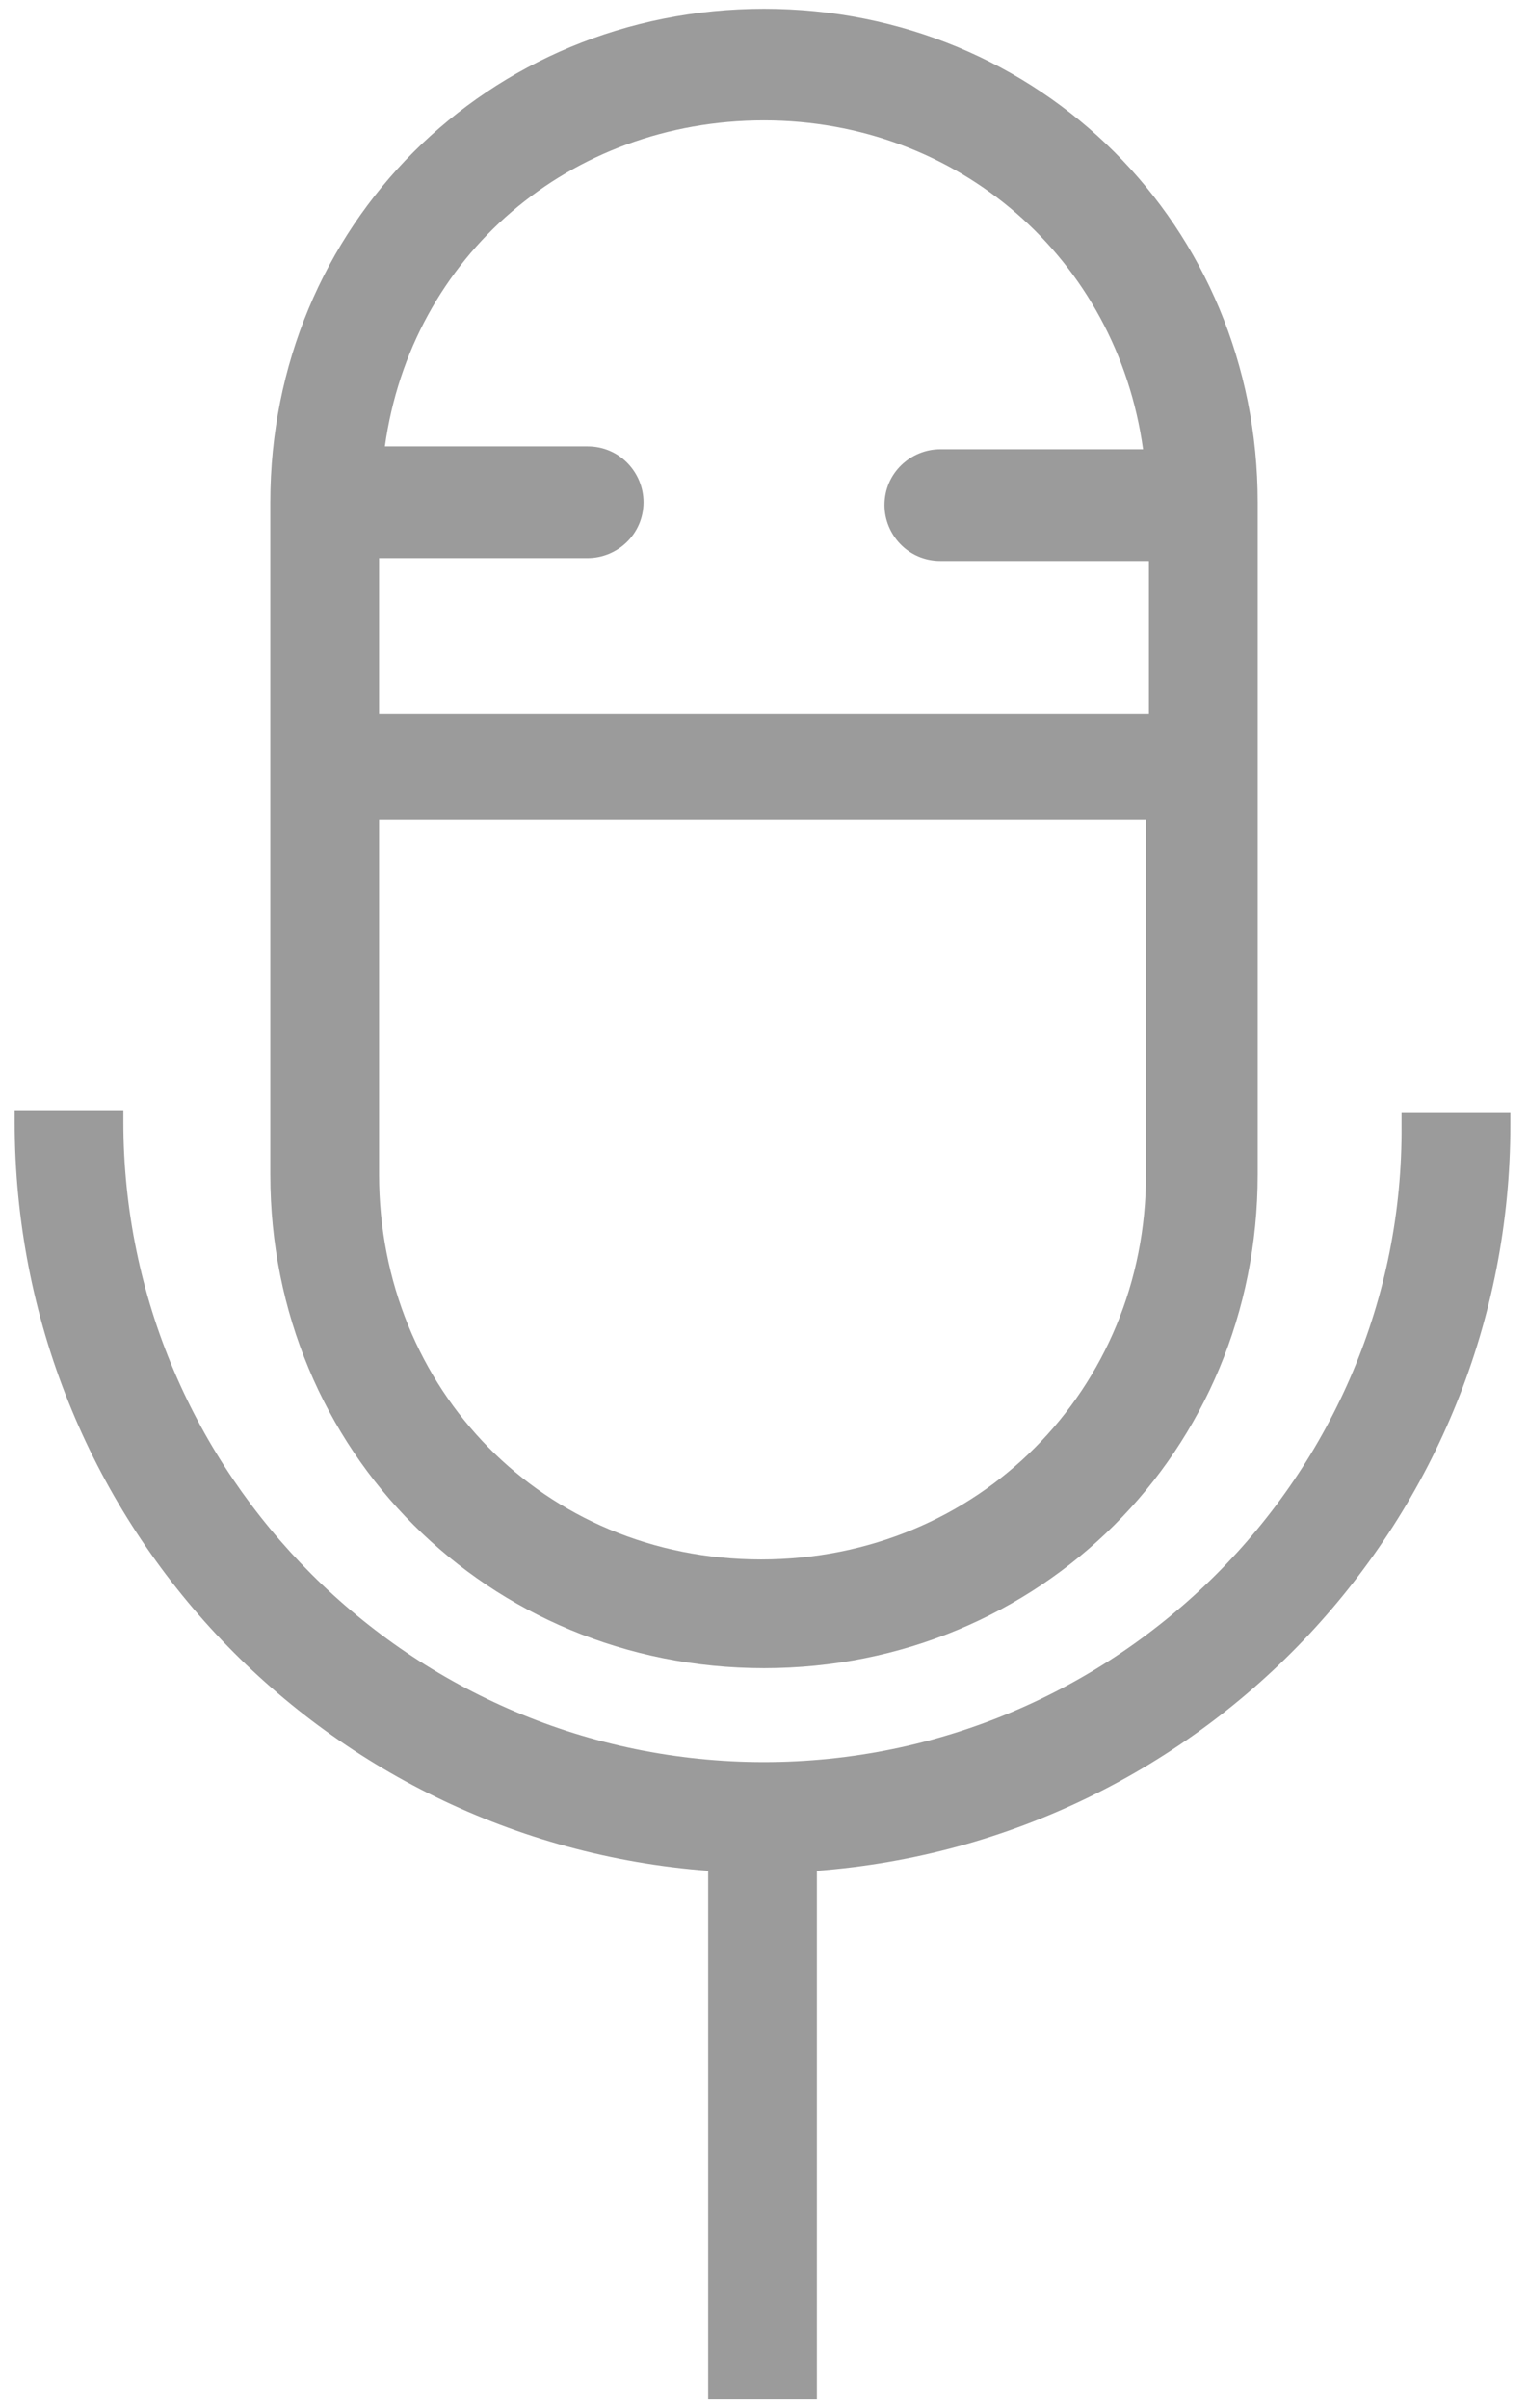
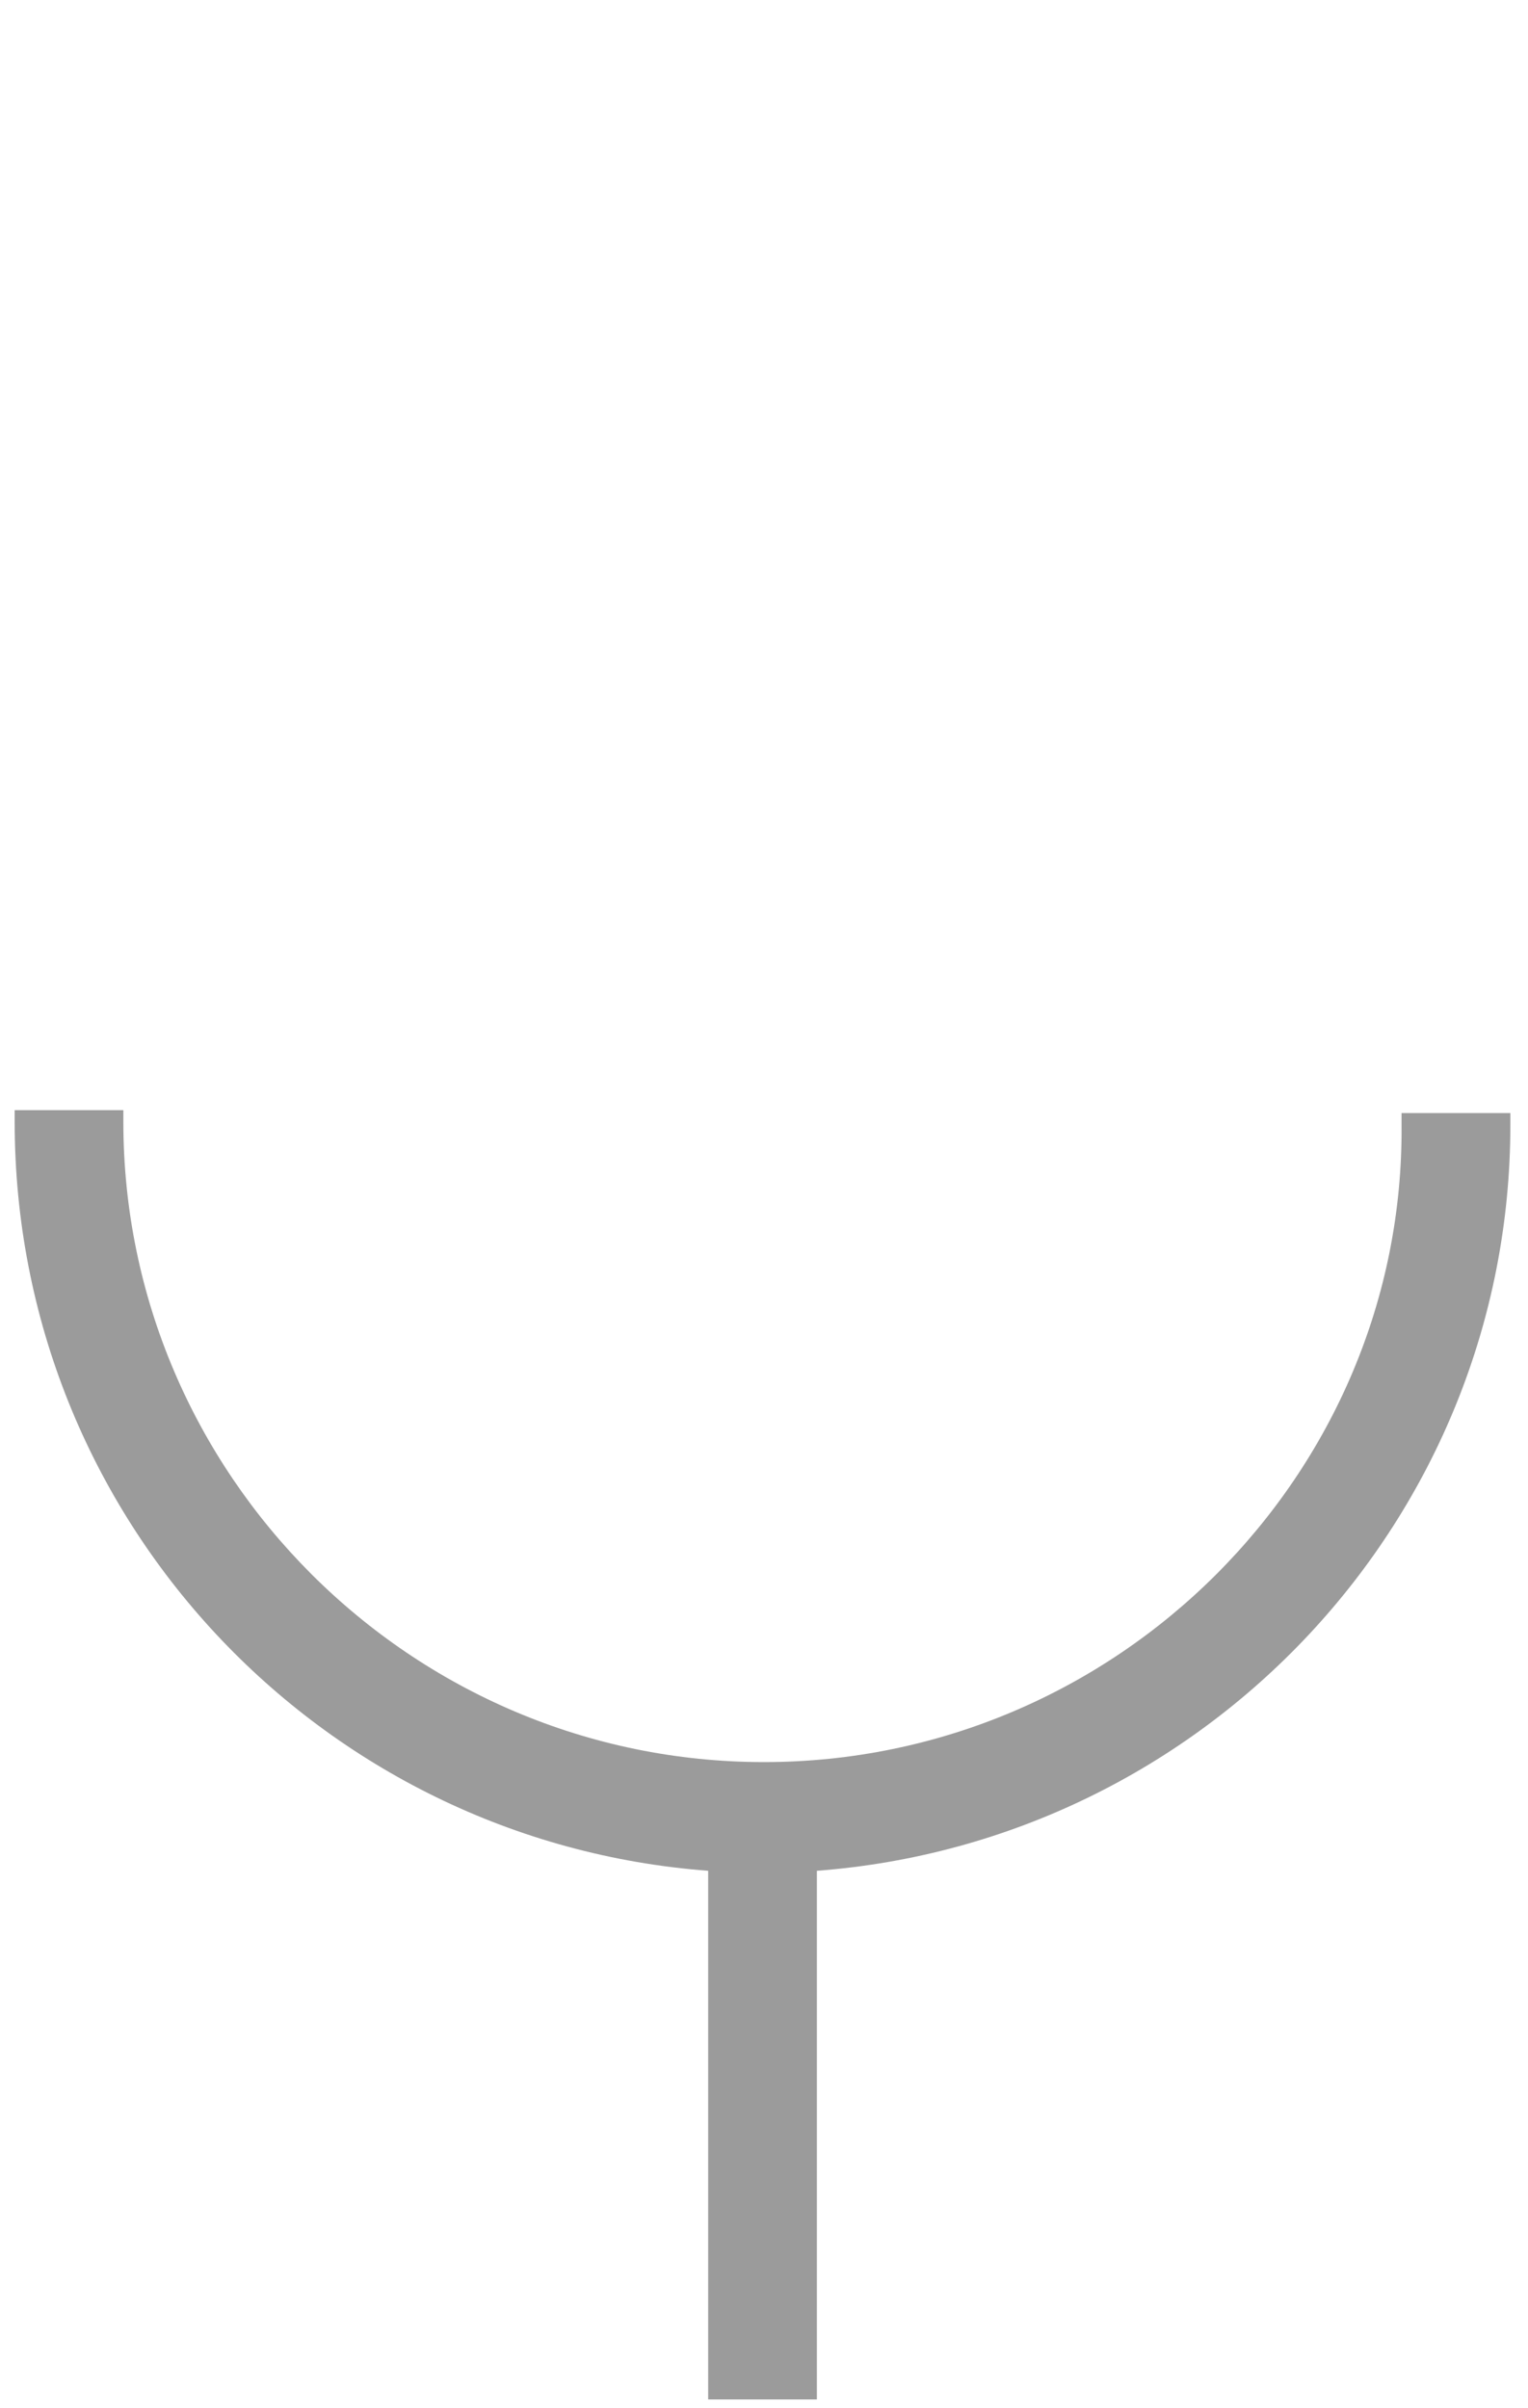
<svg xmlns="http://www.w3.org/2000/svg" width="33" height="52" viewBox="0 0 33 52">
  <title>media-ic</title>
  <g fill-rule="nonzero" fill="#9B9B9B">
-     <path d="M16.5 36.02c5.965 0 10.662-4.693 10.662-10.654V10.844C27.162 4.884 22.465.19 16.5.19 10.535.19 5.838 4.883 5.838 10.844v14.522c0 5.96 4.697 10.654 10.662 10.654zM8.187 12.05h4.505c.635 0 1.206-.51 1.206-1.206 0-.634-.508-1.205-1.206-1.205h-4.38c.573-4.123 4-7.04 8.188-7.04 4.188 0 7.615 2.98 8.187 7.102h-4.38c-.634 0-1.205.508-1.205 1.205 0 .634.508 1.205 1.206 1.205h4.505v3.298H8.187v-3.36zm0 5.643H24.75v7.673c0 4.63-3.617 8.307-8.313 8.307-4.697 0-8.25-3.678-8.25-8.307v-7.673z" />
    <path d="M15.294 40.395V51.81h2.348V40.395c8.377-.634 14.977-7.61 14.977-16.107v-.254h-2.35v.254c.065 7.546-6.155 13.76-13.77 13.76-7.615 0-13.835-6.214-13.835-13.824v-.253H.317v.254c0 8.56 6.6 15.537 14.977 16.17z" />
  </g>
</svg>